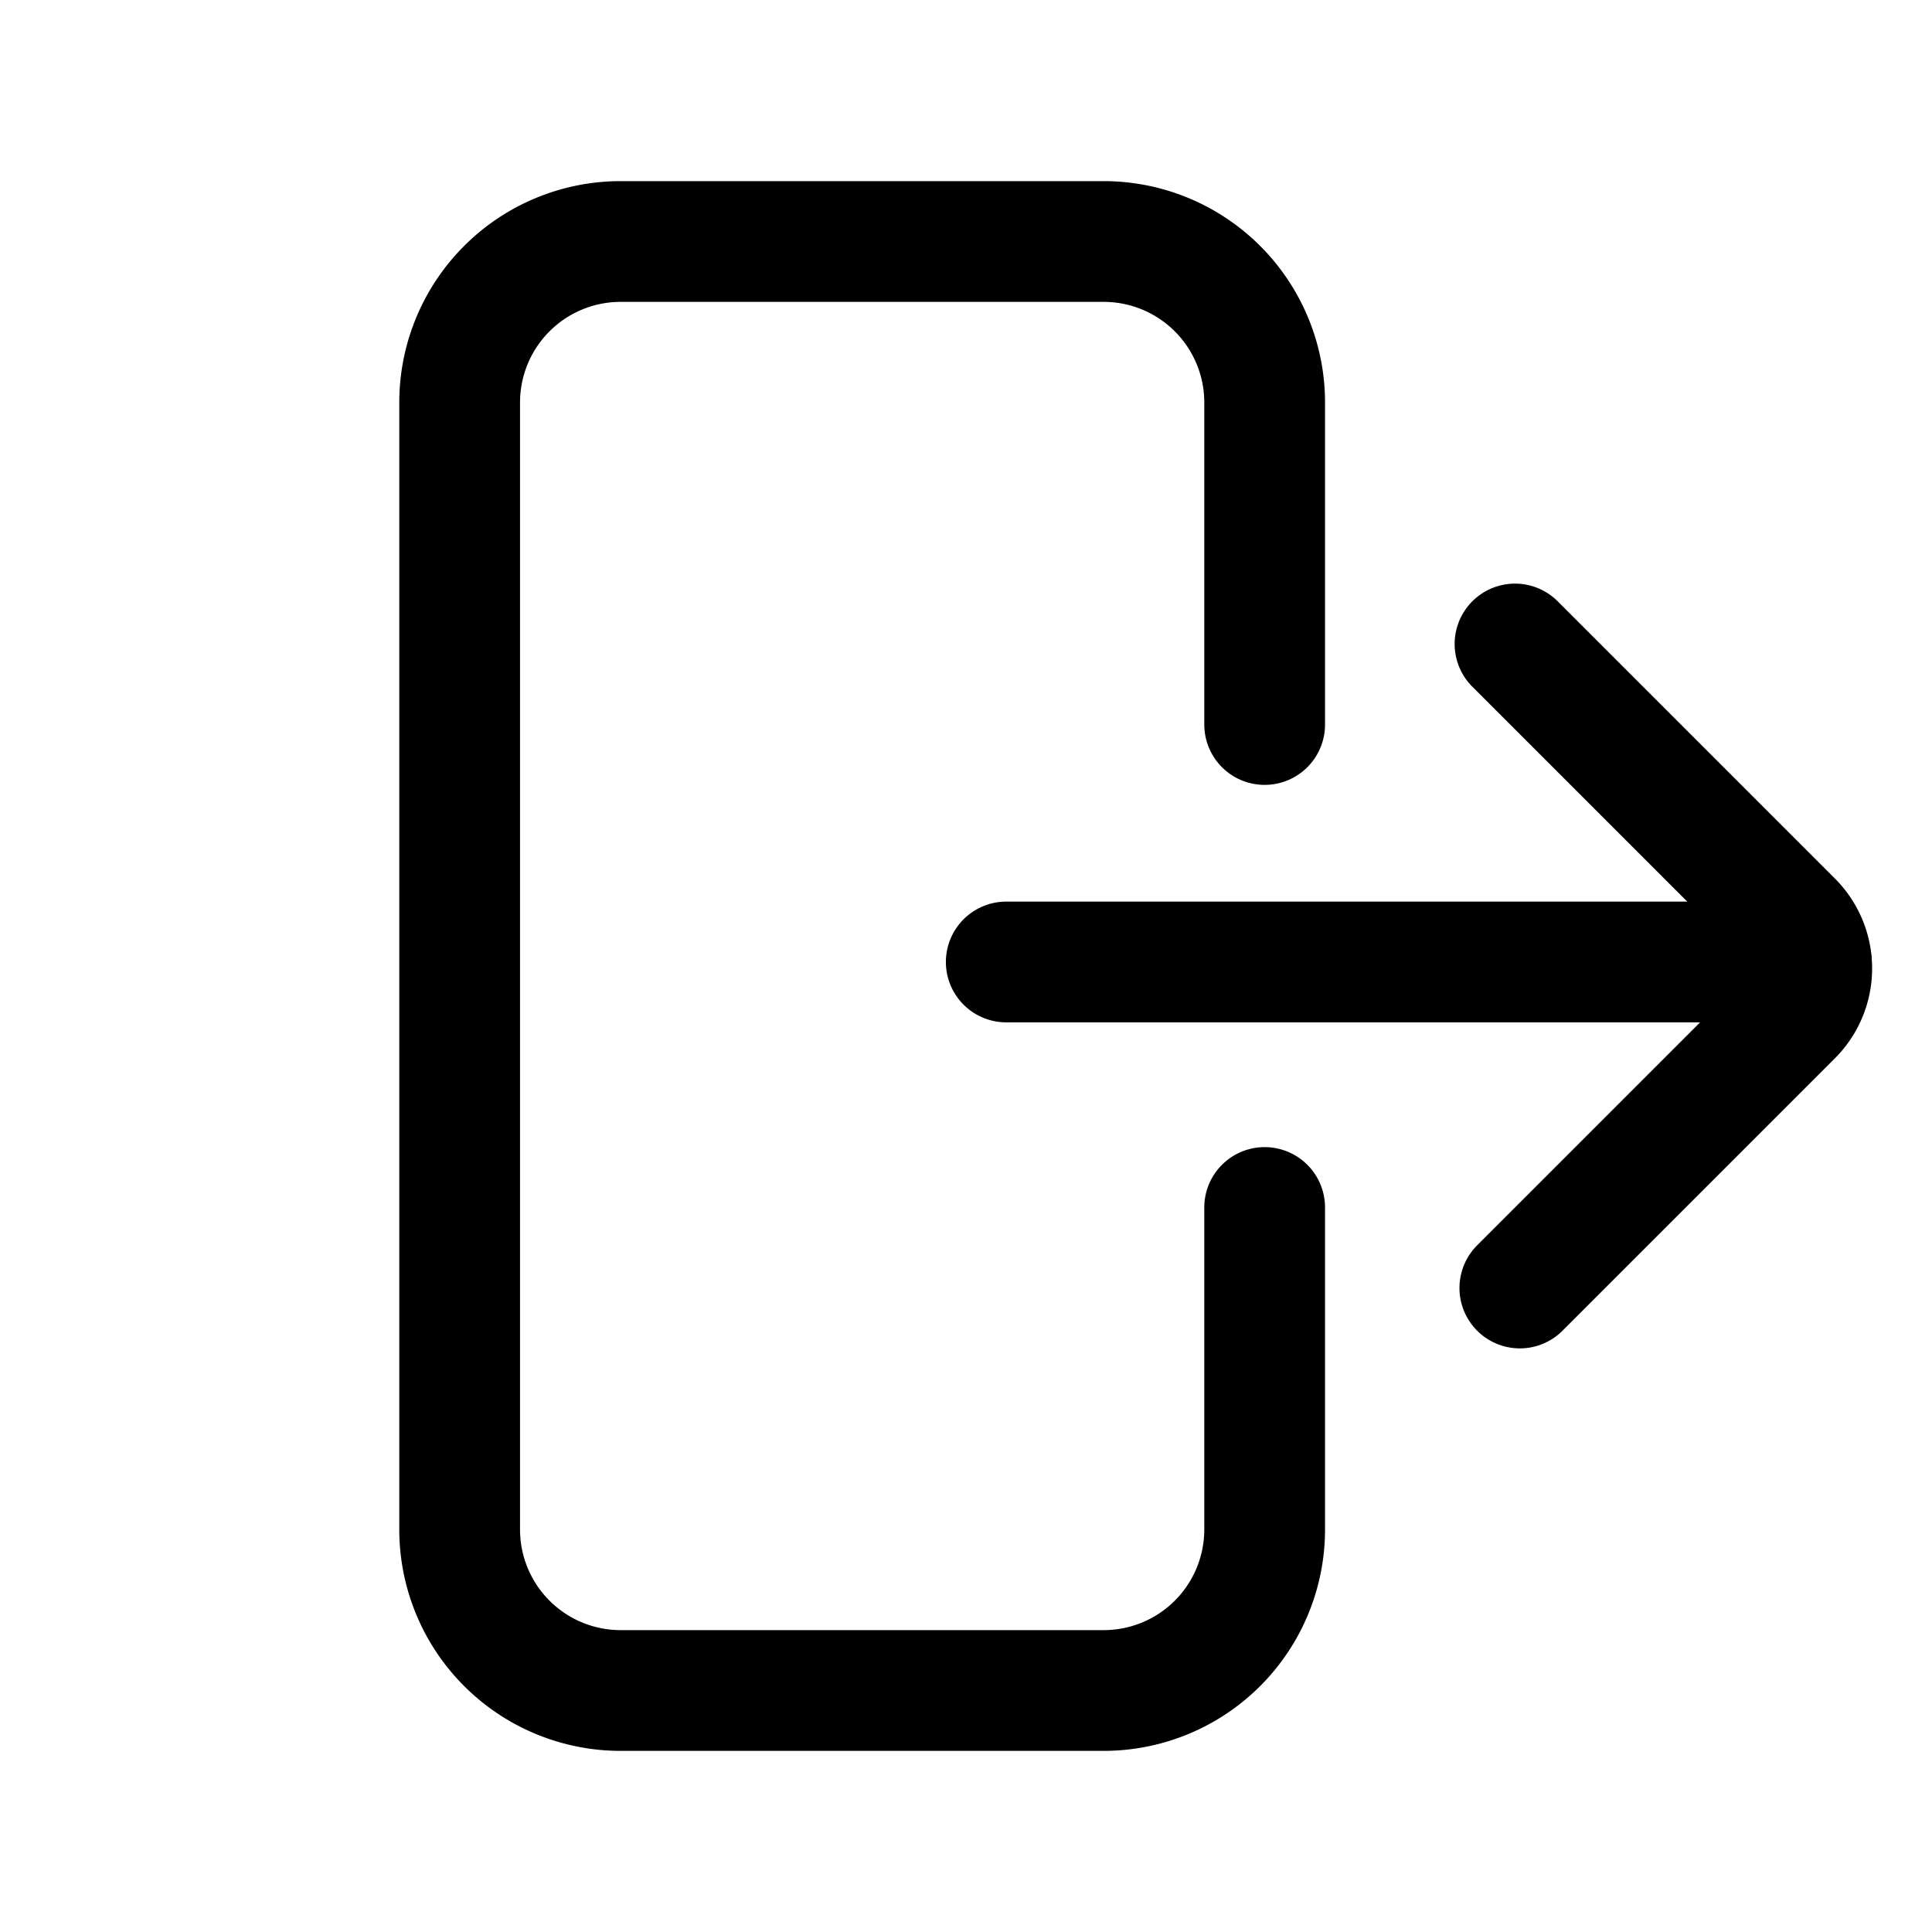
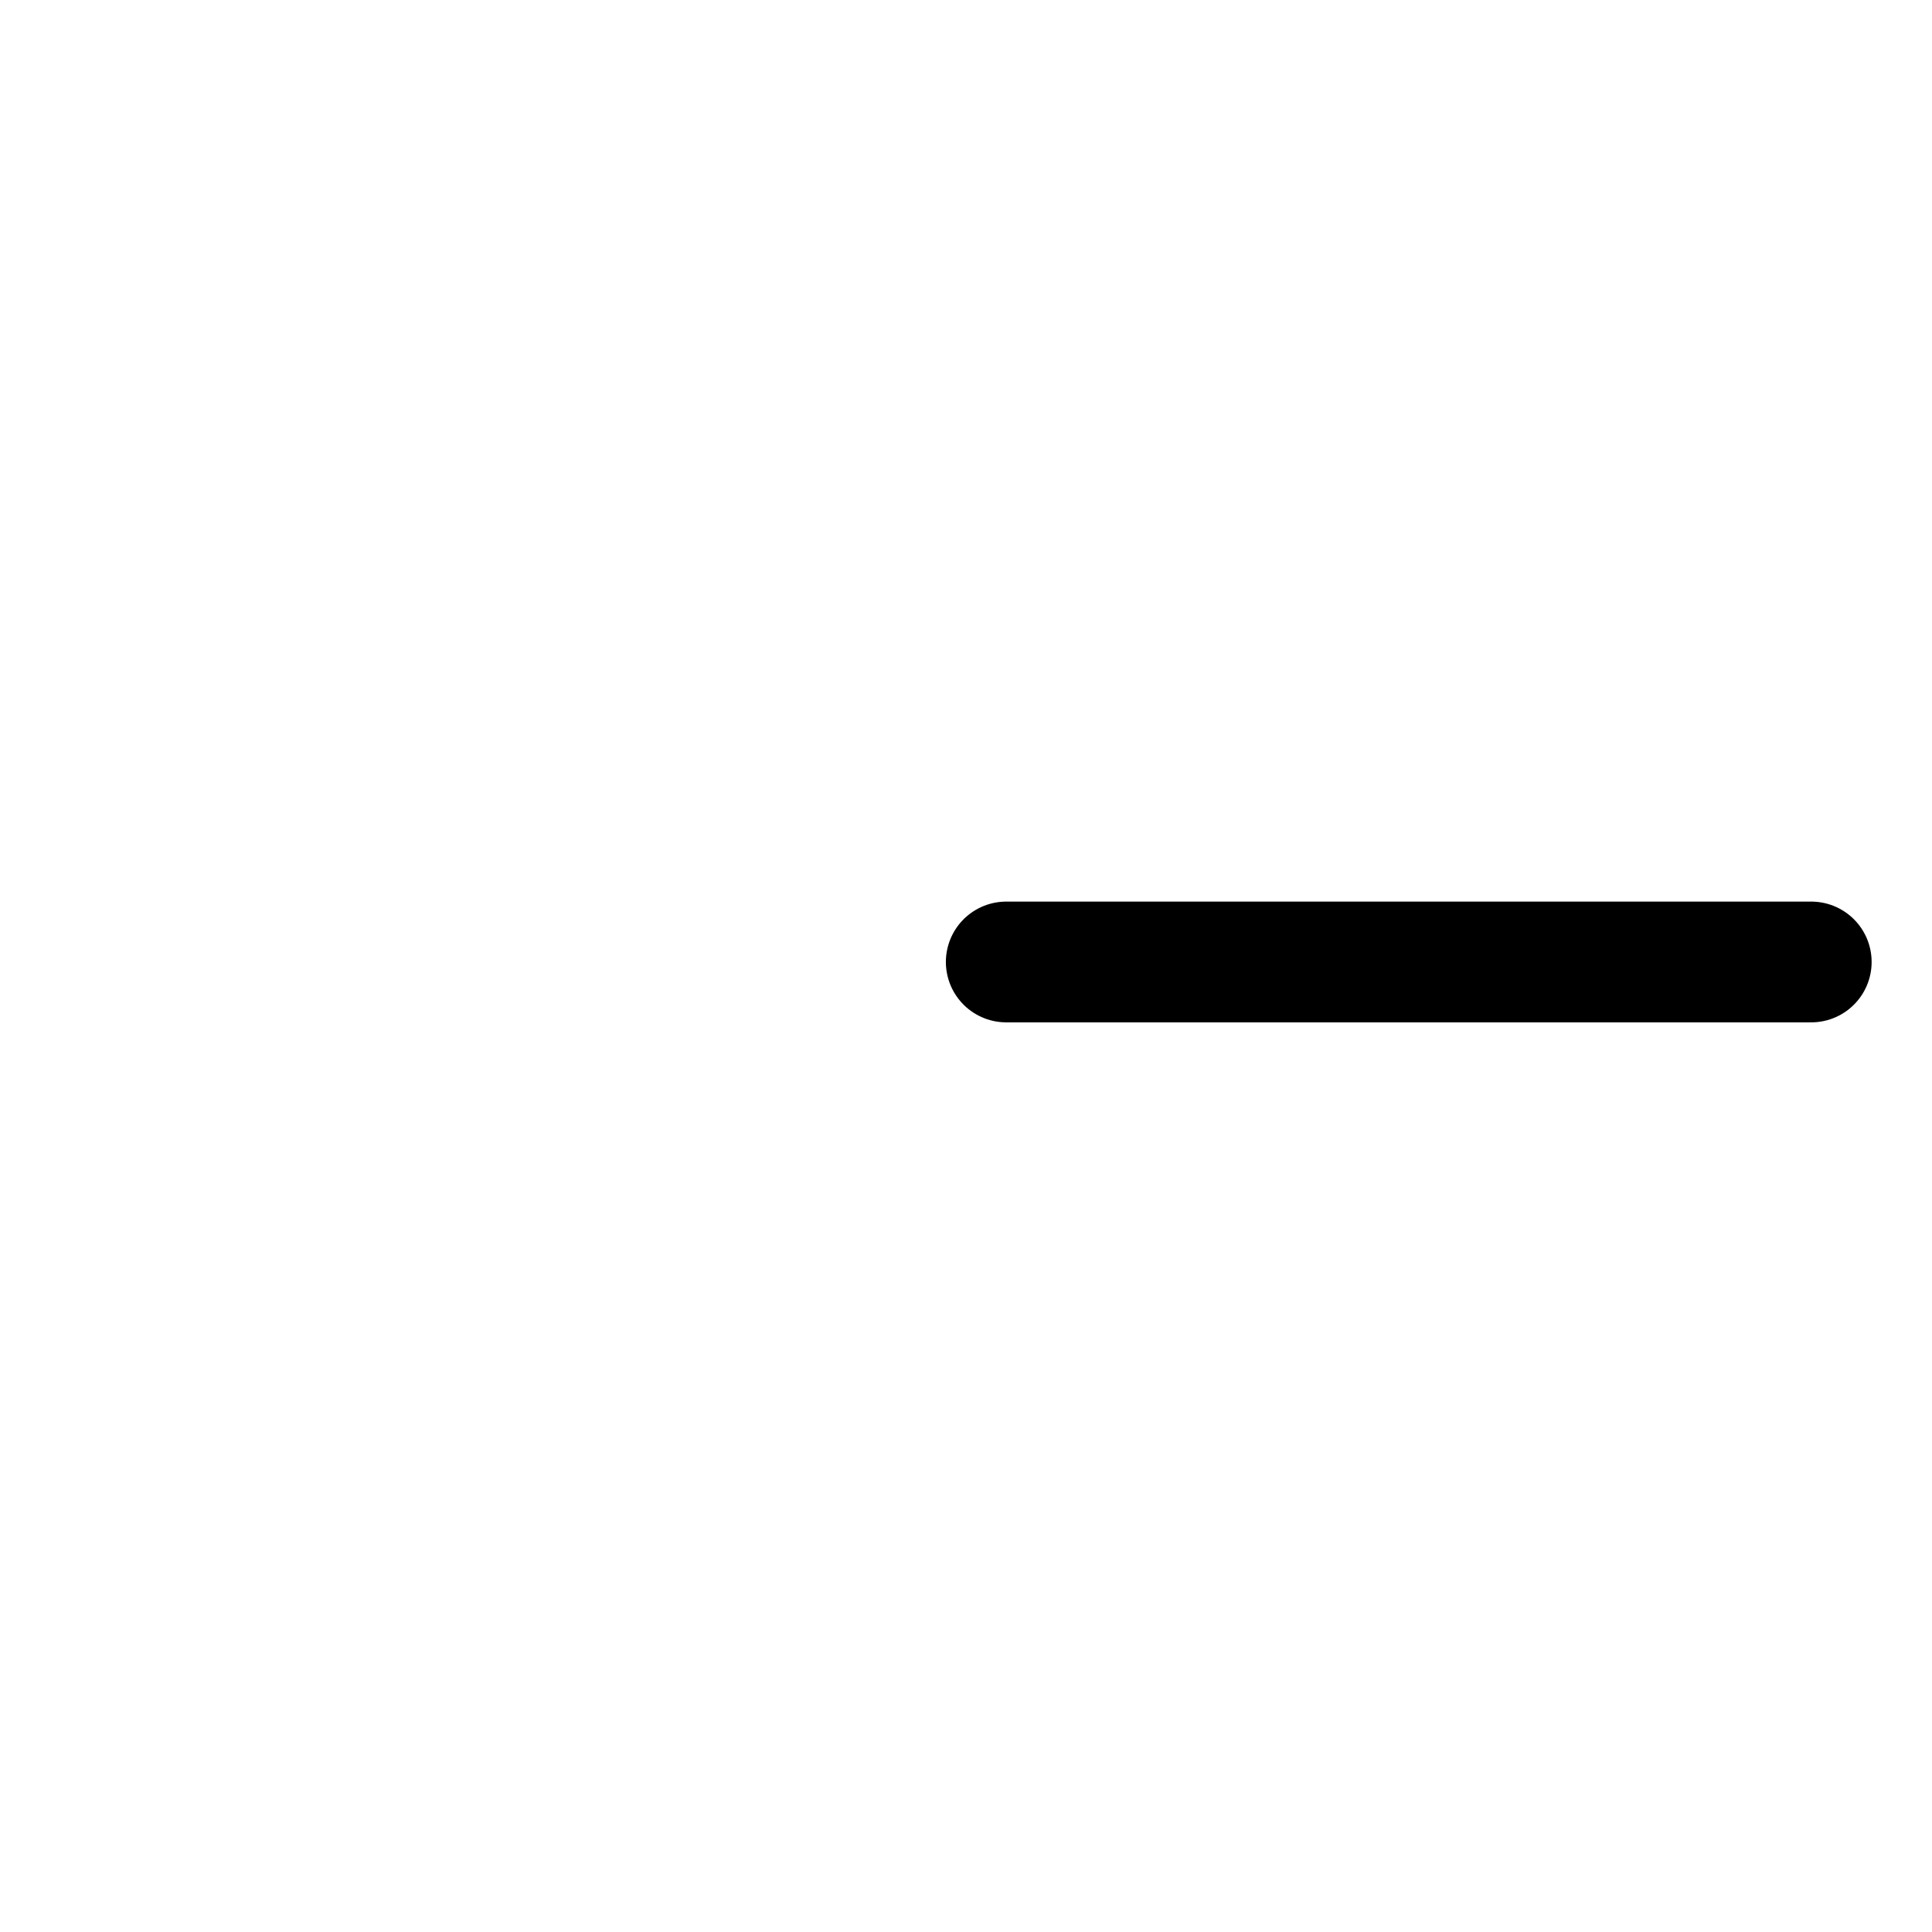
<svg xmlns="http://www.w3.org/2000/svg" width="800px" height="800px" viewBox="0 0 24 24">
  <defs>
    <style>.cls-1,.cls-2{fill:none;stroke:#000000;stroke-linecap:round;stroke-width:1.5px;}.cls-1{stroke-linejoin:round;}.cls-2{stroke-linejoin:bevel;}</style>
  </defs>
  <g id="ic-actions-log-out">
-     <path class="cls-1" d="M15.71,15v4a2,2,0,0,1-2,2h-6a2,2,0,0,1-2-2V5a2,2,0,0,1,2-2h6a2,2,0,0,1,2,2V9" />
    <line class="cls-2" x1="12.5" y1="11.95" x2="22.5" y2="11.95" />
-     <path class="cls-2" d="M18.82,8l3.44,3.44a.83.83,0,0,1,0,1.18L18.88,16" />
  </g>
</svg>